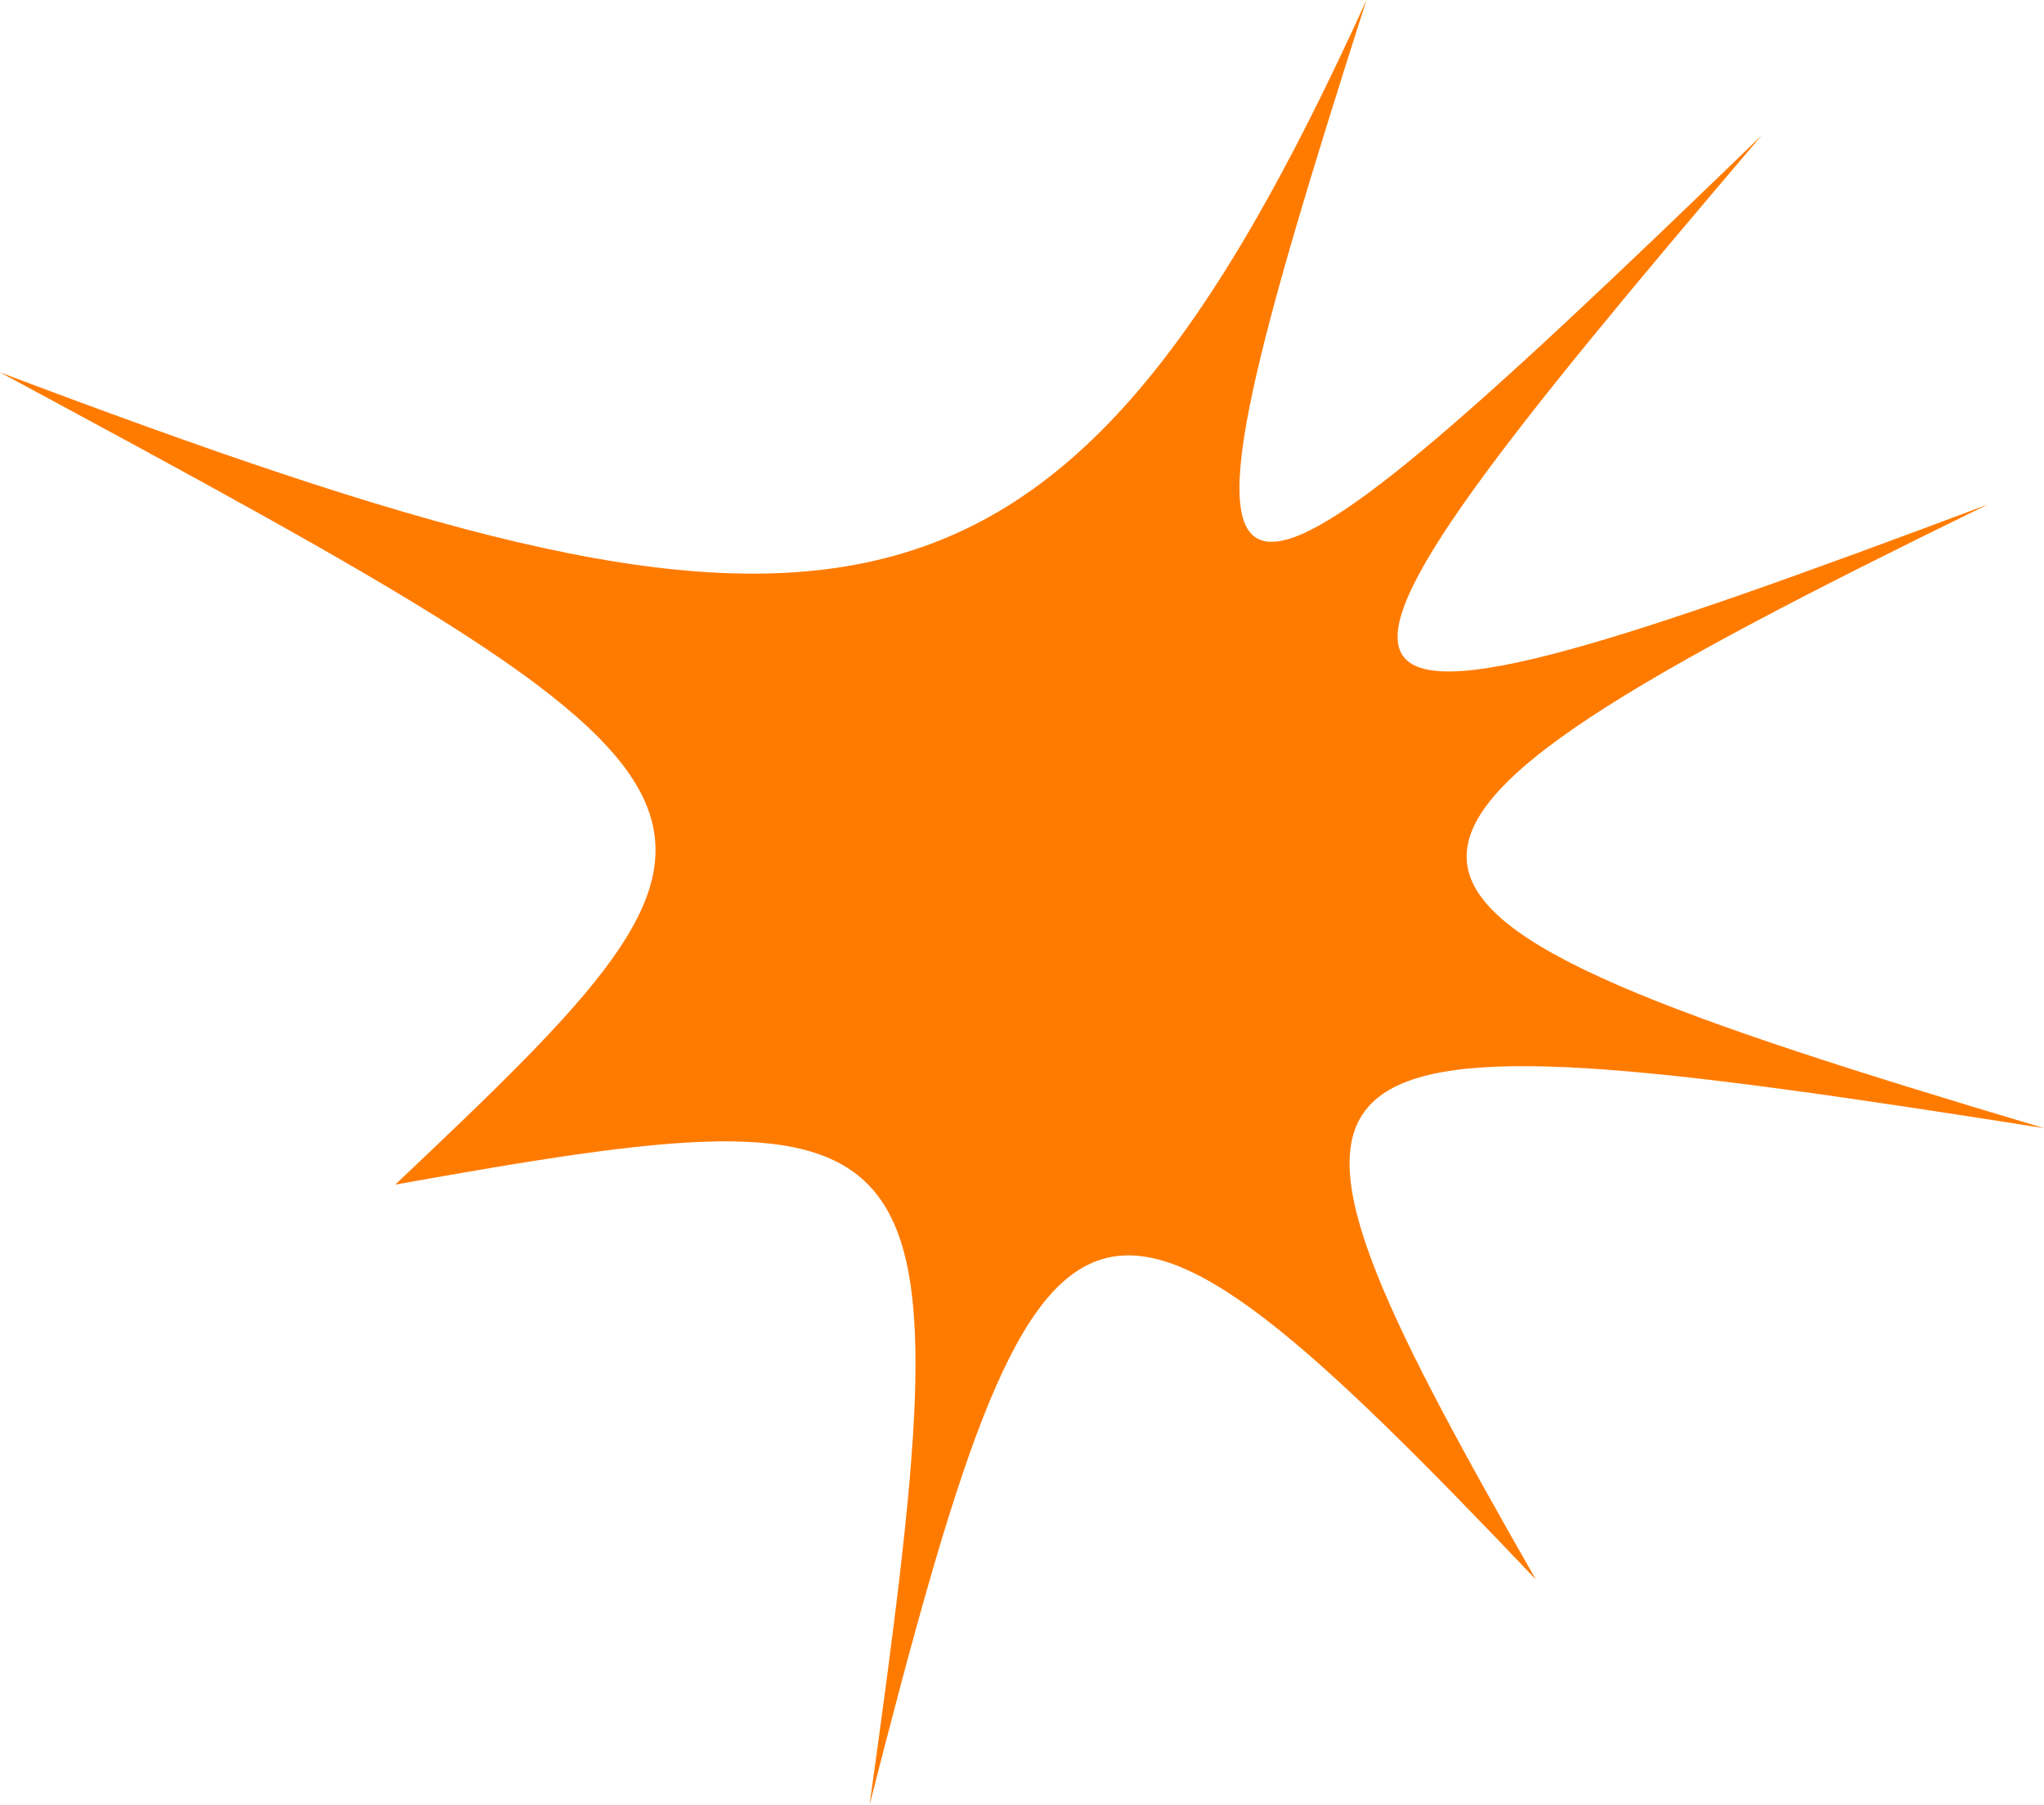
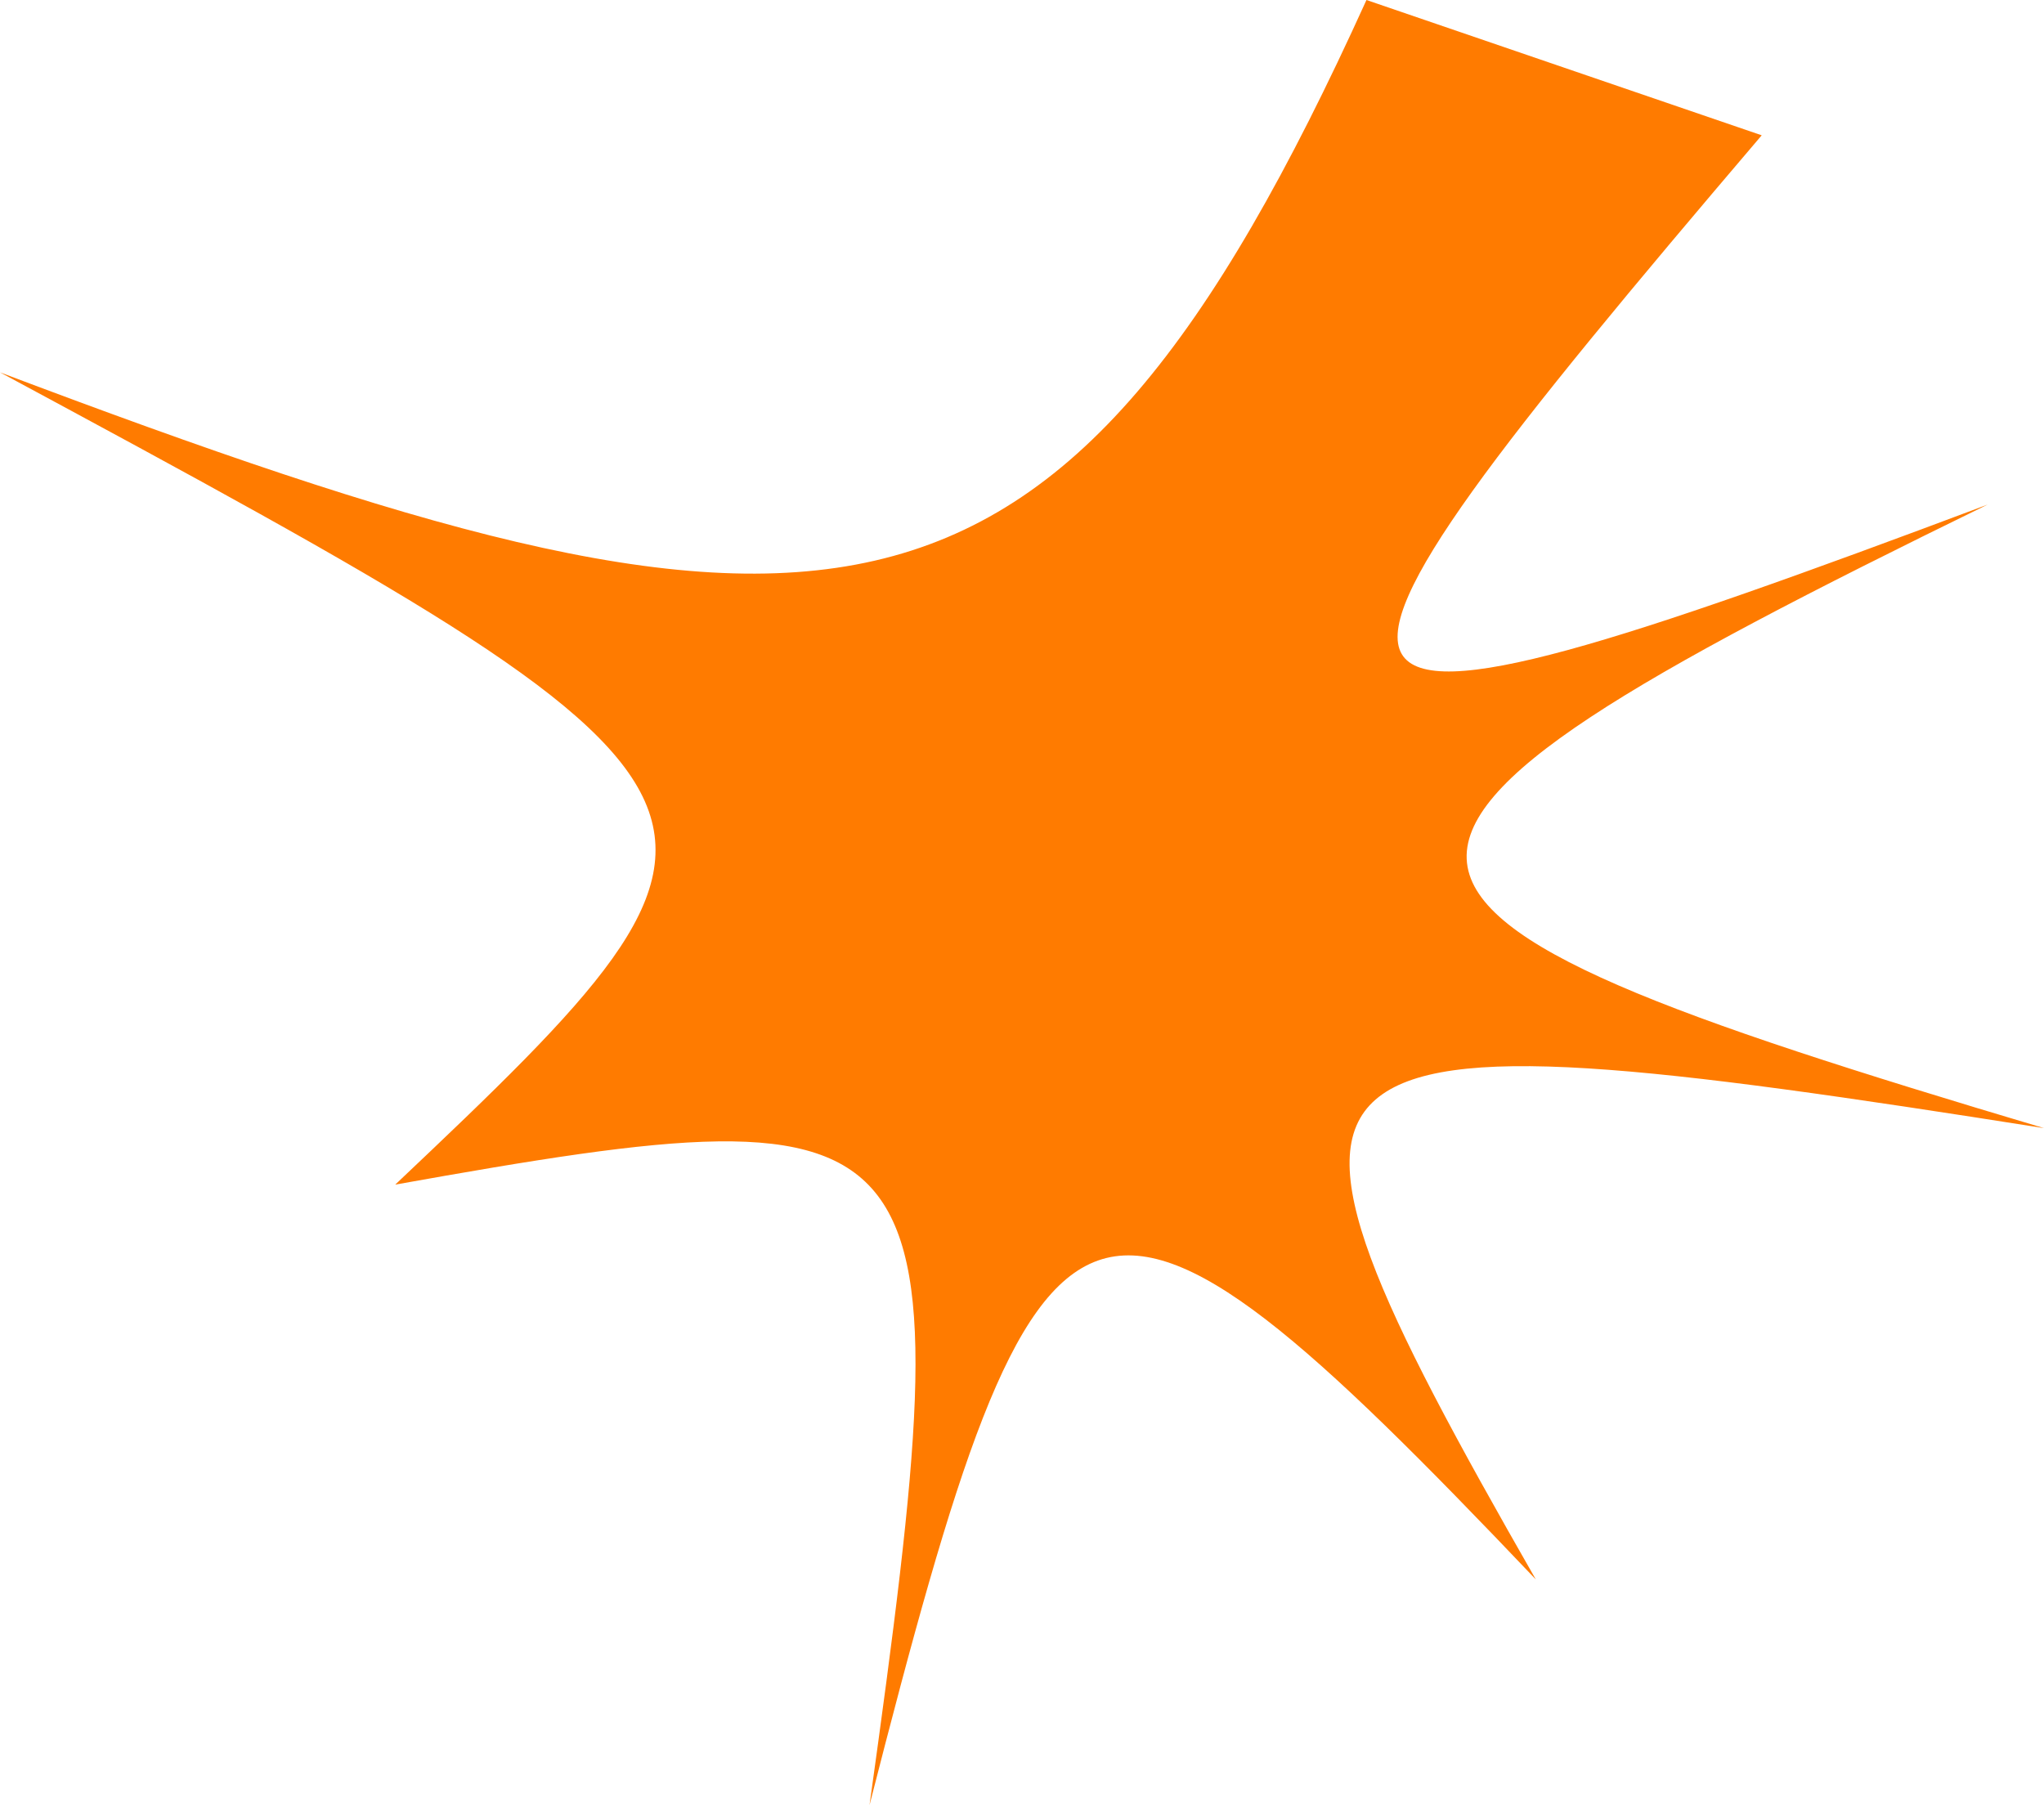
<svg xmlns="http://www.w3.org/2000/svg" width="728" height="643" viewBox="0 0 728 643" fill="none">
-   <path d="M486.686 0C375.527 245.096 293.042 243.276 0 132.635C281.021 284.039 282.478 287.886 140.771 421.977C339.307 386.465 344.302 394.472 309.695 643C371.208 402.115 386.091 393.381 547.002 562.618C434.125 365.356 447.396 357.609 728 401.856C460.614 322.202 454.057 303.692 707.912 179.741C445.158 278.424 441.099 266.933 627.457 48.198C419.398 249.619 407.428 247.592 486.686 0Z" fill="#FF7B00" />
+   <path d="M486.686 0C375.527 245.096 293.042 243.276 0 132.635C281.021 284.039 282.478 287.886 140.771 421.977C339.307 386.465 344.302 394.472 309.695 643C371.208 402.115 386.091 393.381 547.002 562.618C434.125 365.356 447.396 357.609 728 401.856C460.614 322.202 454.057 303.692 707.912 179.741C445.158 278.424 441.099 266.933 627.457 48.198Z" fill="#FF7B00" />
</svg>